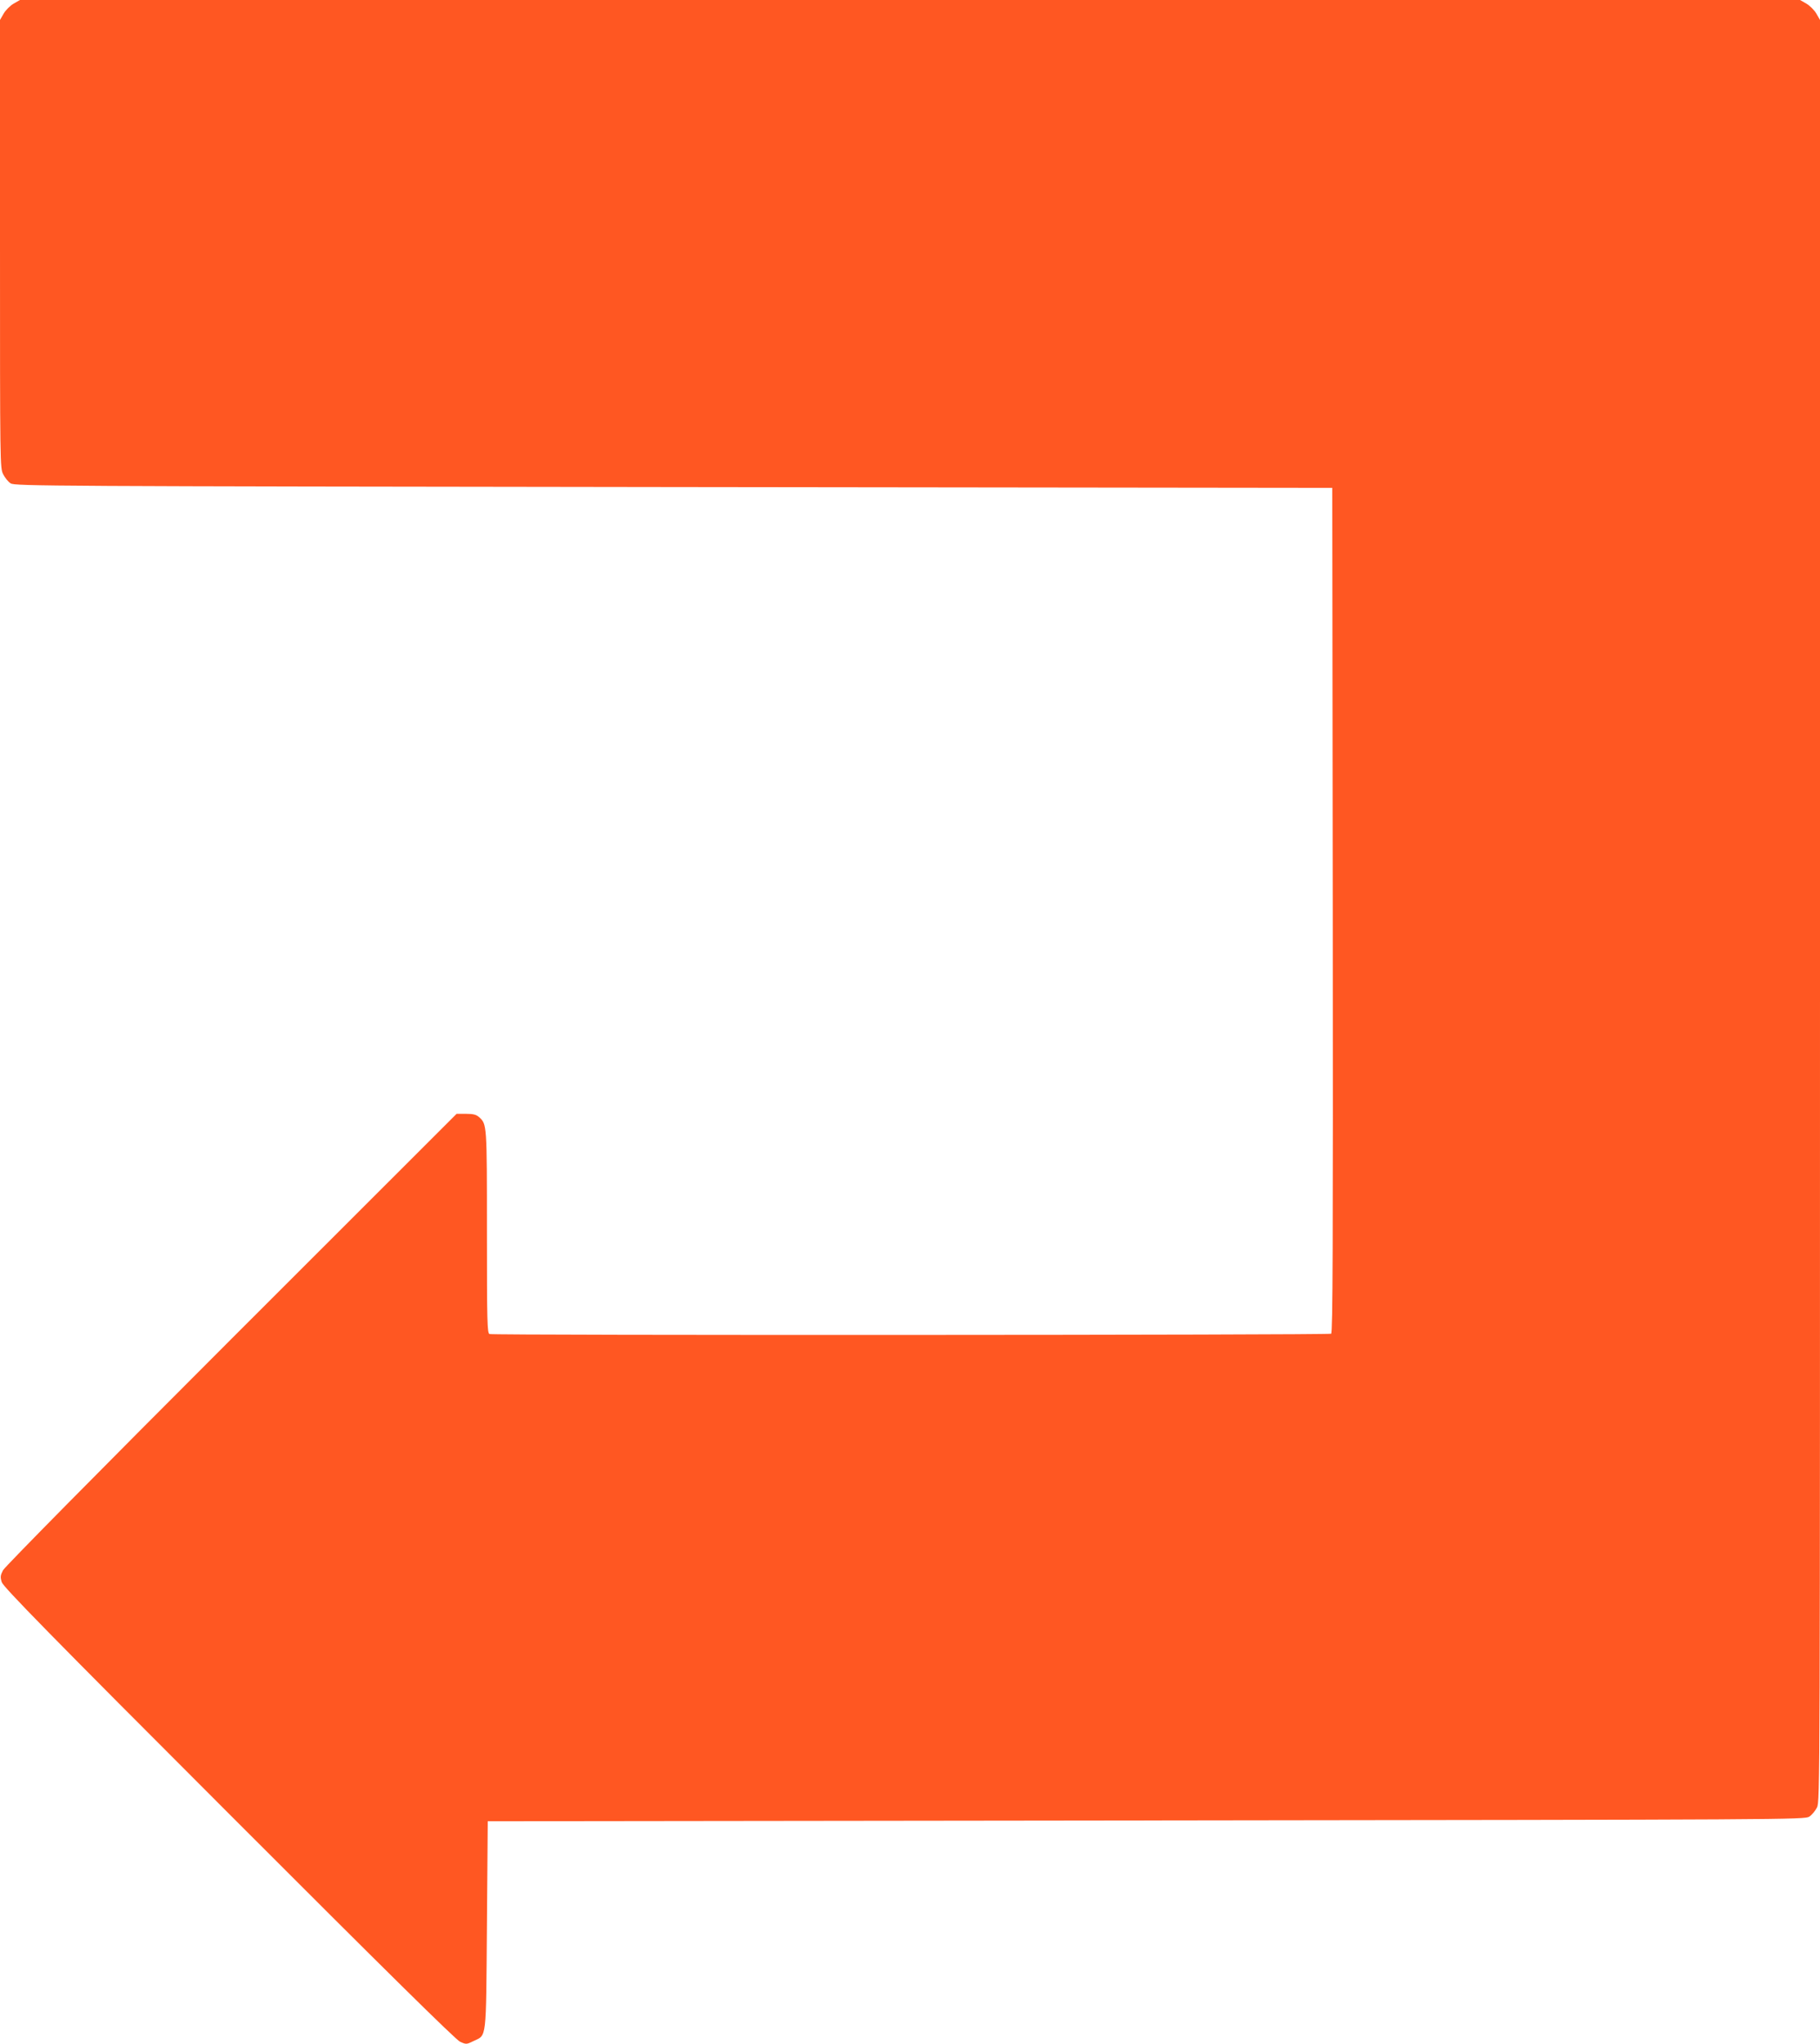
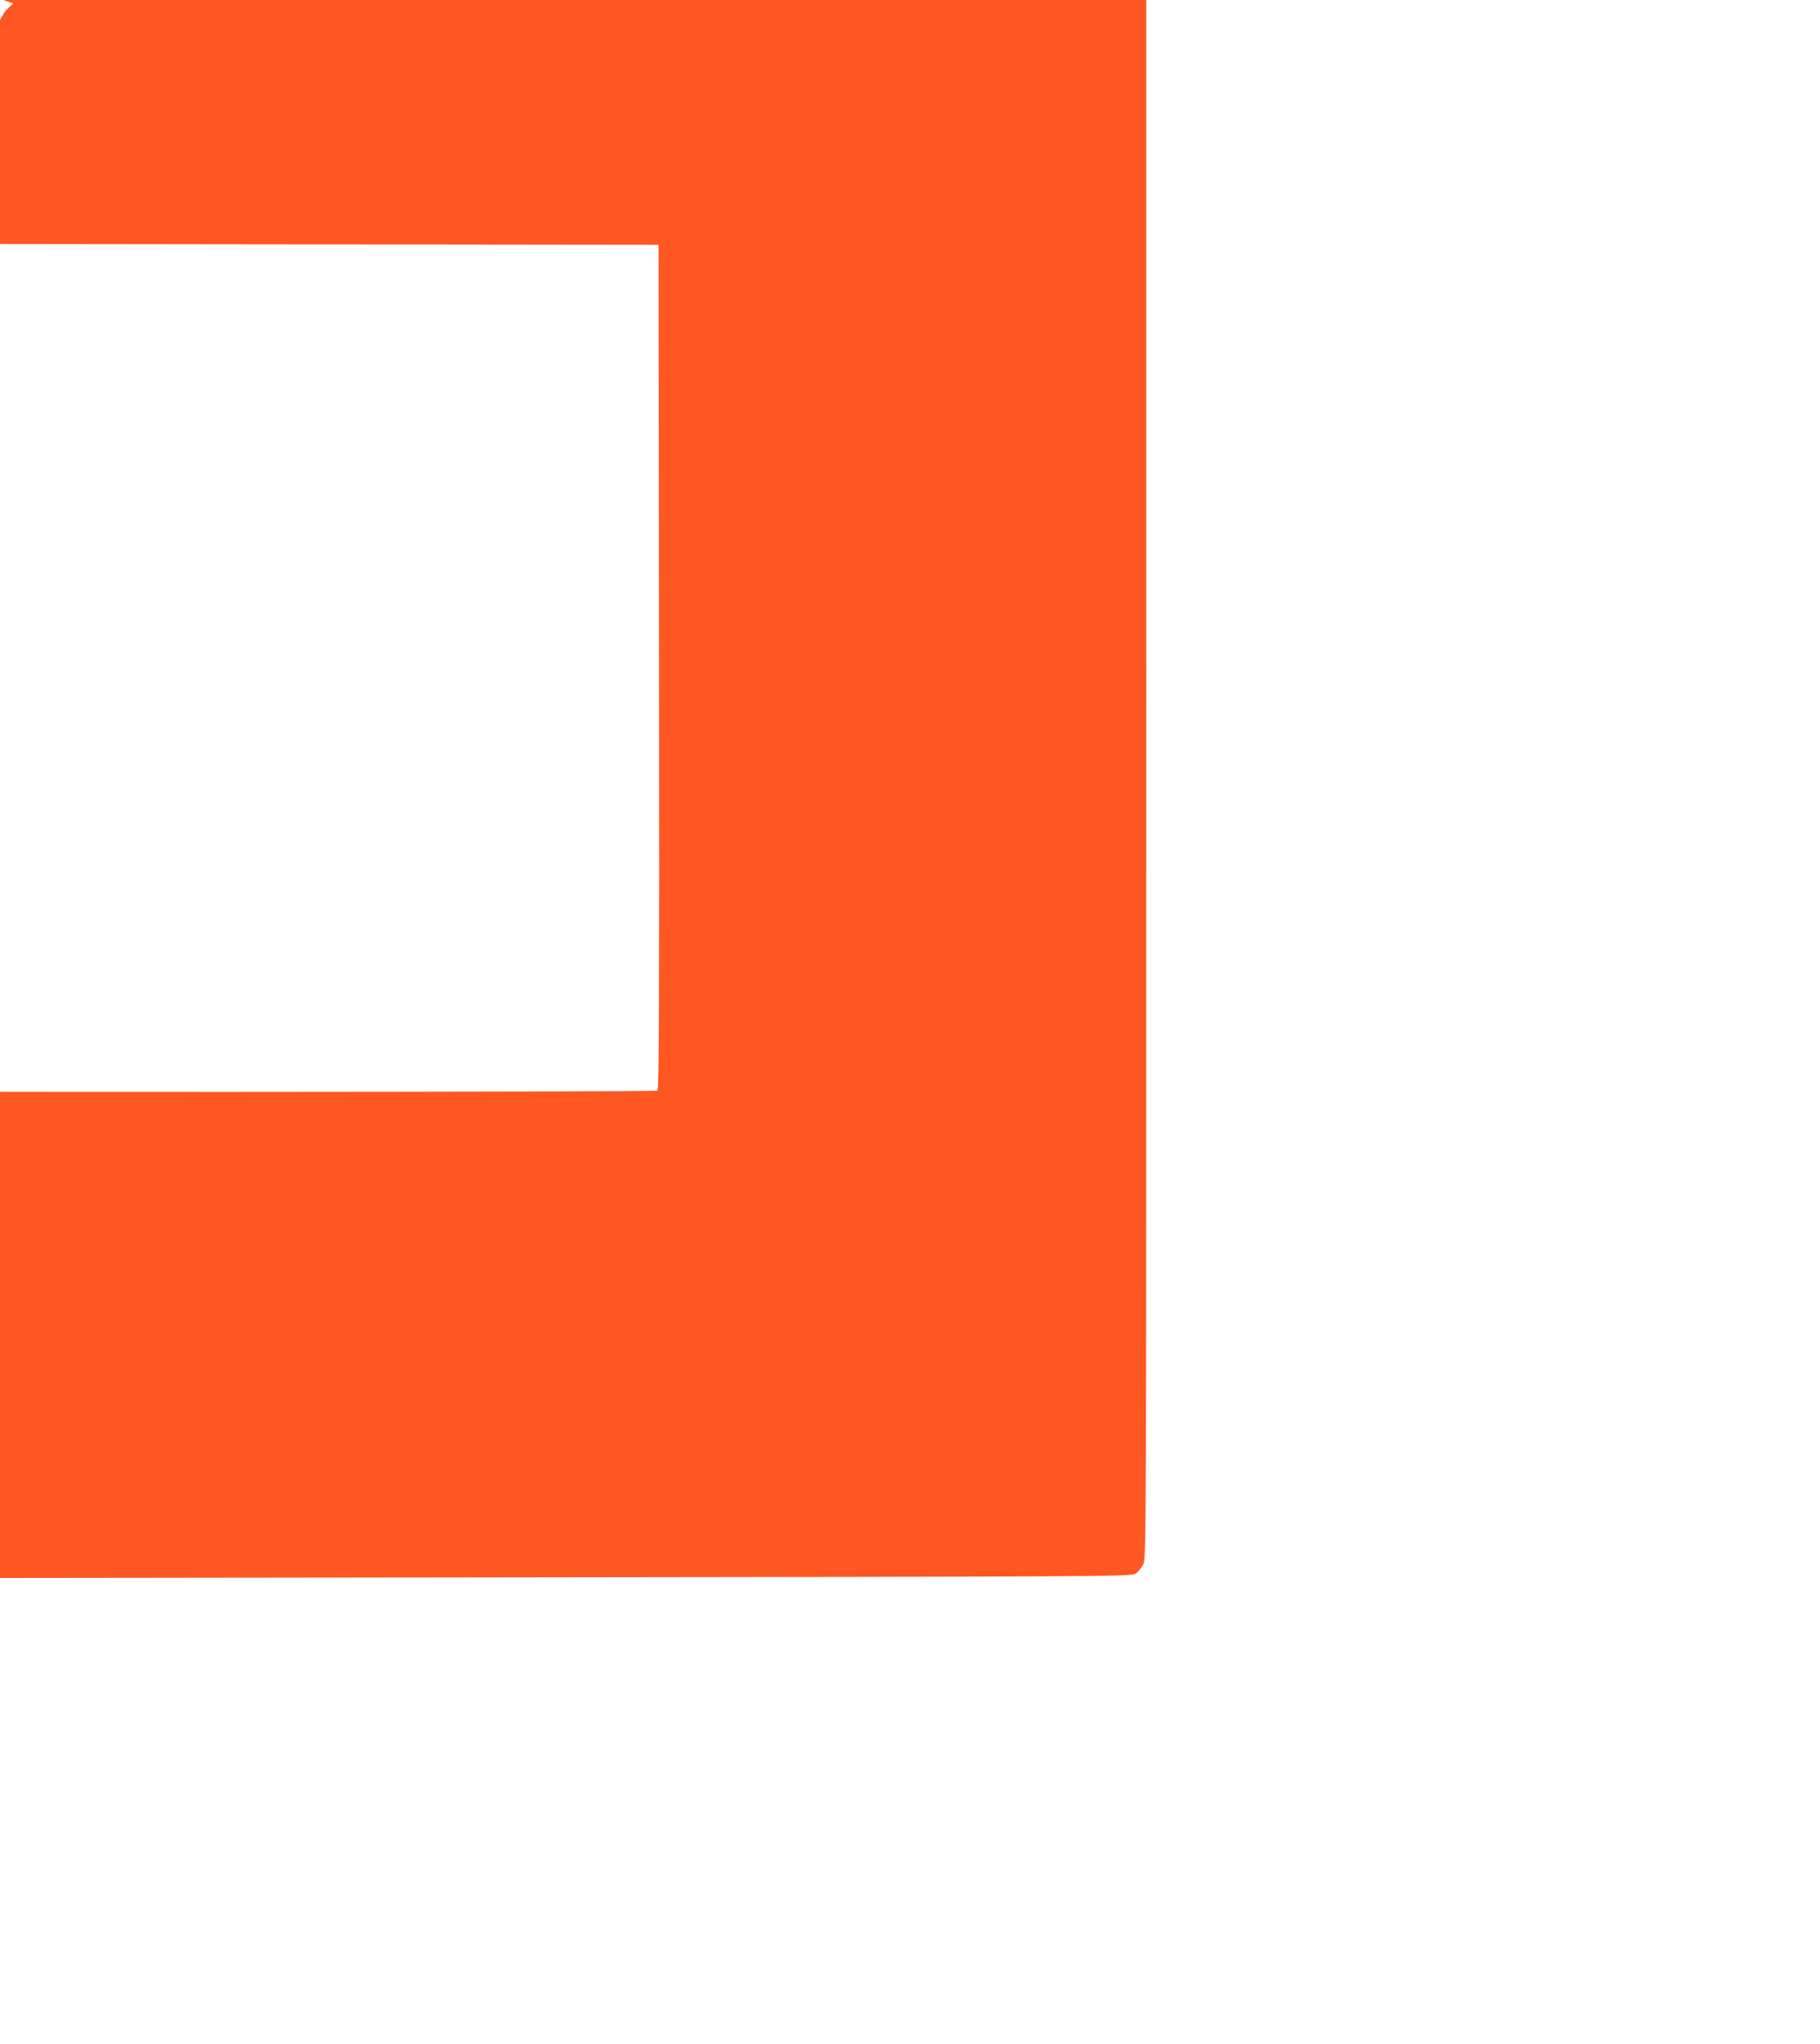
<svg xmlns="http://www.w3.org/2000/svg" version="1.0" width="1140pt" height="1280pt" viewBox="0 0 1140 1280" preserveAspectRatio="xMidYMid meet">
  <g transform="translate(0,1280) scale(0.1,-0.1)" fill="#ff5722" stroke="none">
-     <path d="M85 12777 c-22 -13 -49 -40 -62 -62 l-23 -40 0 -1403 c0 -1386 0 -1403 20 -1442 11 -22 32 -48 47 -57 26 -17 232 -18 4153 -23 l4125 -5 3 -2644 c2 -2109 0 -2646 -10 -2653 -15 -9 -5248 -11 -5272 -2 -14 6 -16 71 -16 640 0 679 0 674 -50 719 -17 15 -36 20 -81 20 l-59 0 -1411 -1410 c-832 -832 -1418 -1426 -1430 -1448 -17 -33 -18 -43 -8 -75 9 -29 300 -327 1422 -1449 981 -982 1422 -1417 1449 -1429 38 -17 40 -17 83 4 85 41 79 -7 85 727 l5 650 4125 5 c4034 5 4126 5 4153 24 16 10 37 36 48 57 19 38 19 113 19 5616 l0 5578 -23 40 c-13 22 -40 49 -62 62 l-40 23 -5575 0 -5575 0 -40 -23z" />
+     <path d="M85 12777 c-22 -13 -49 -40 -62 -62 l-23 -40 0 -1403 l4125 -5 3 -2644 c2 -2109 0 -2646 -10 -2653 -15 -9 -5248 -11 -5272 -2 -14 6 -16 71 -16 640 0 679 0 674 -50 719 -17 15 -36 20 -81 20 l-59 0 -1411 -1410 c-832 -832 -1418 -1426 -1430 -1448 -17 -33 -18 -43 -8 -75 9 -29 300 -327 1422 -1449 981 -982 1422 -1417 1449 -1429 38 -17 40 -17 83 4 85 41 79 -7 85 727 l5 650 4125 5 c4034 5 4126 5 4153 24 16 10 37 36 48 57 19 38 19 113 19 5616 l0 5578 -23 40 c-13 22 -40 49 -62 62 l-40 23 -5575 0 -5575 0 -40 -23z" />
  </g>
</svg>